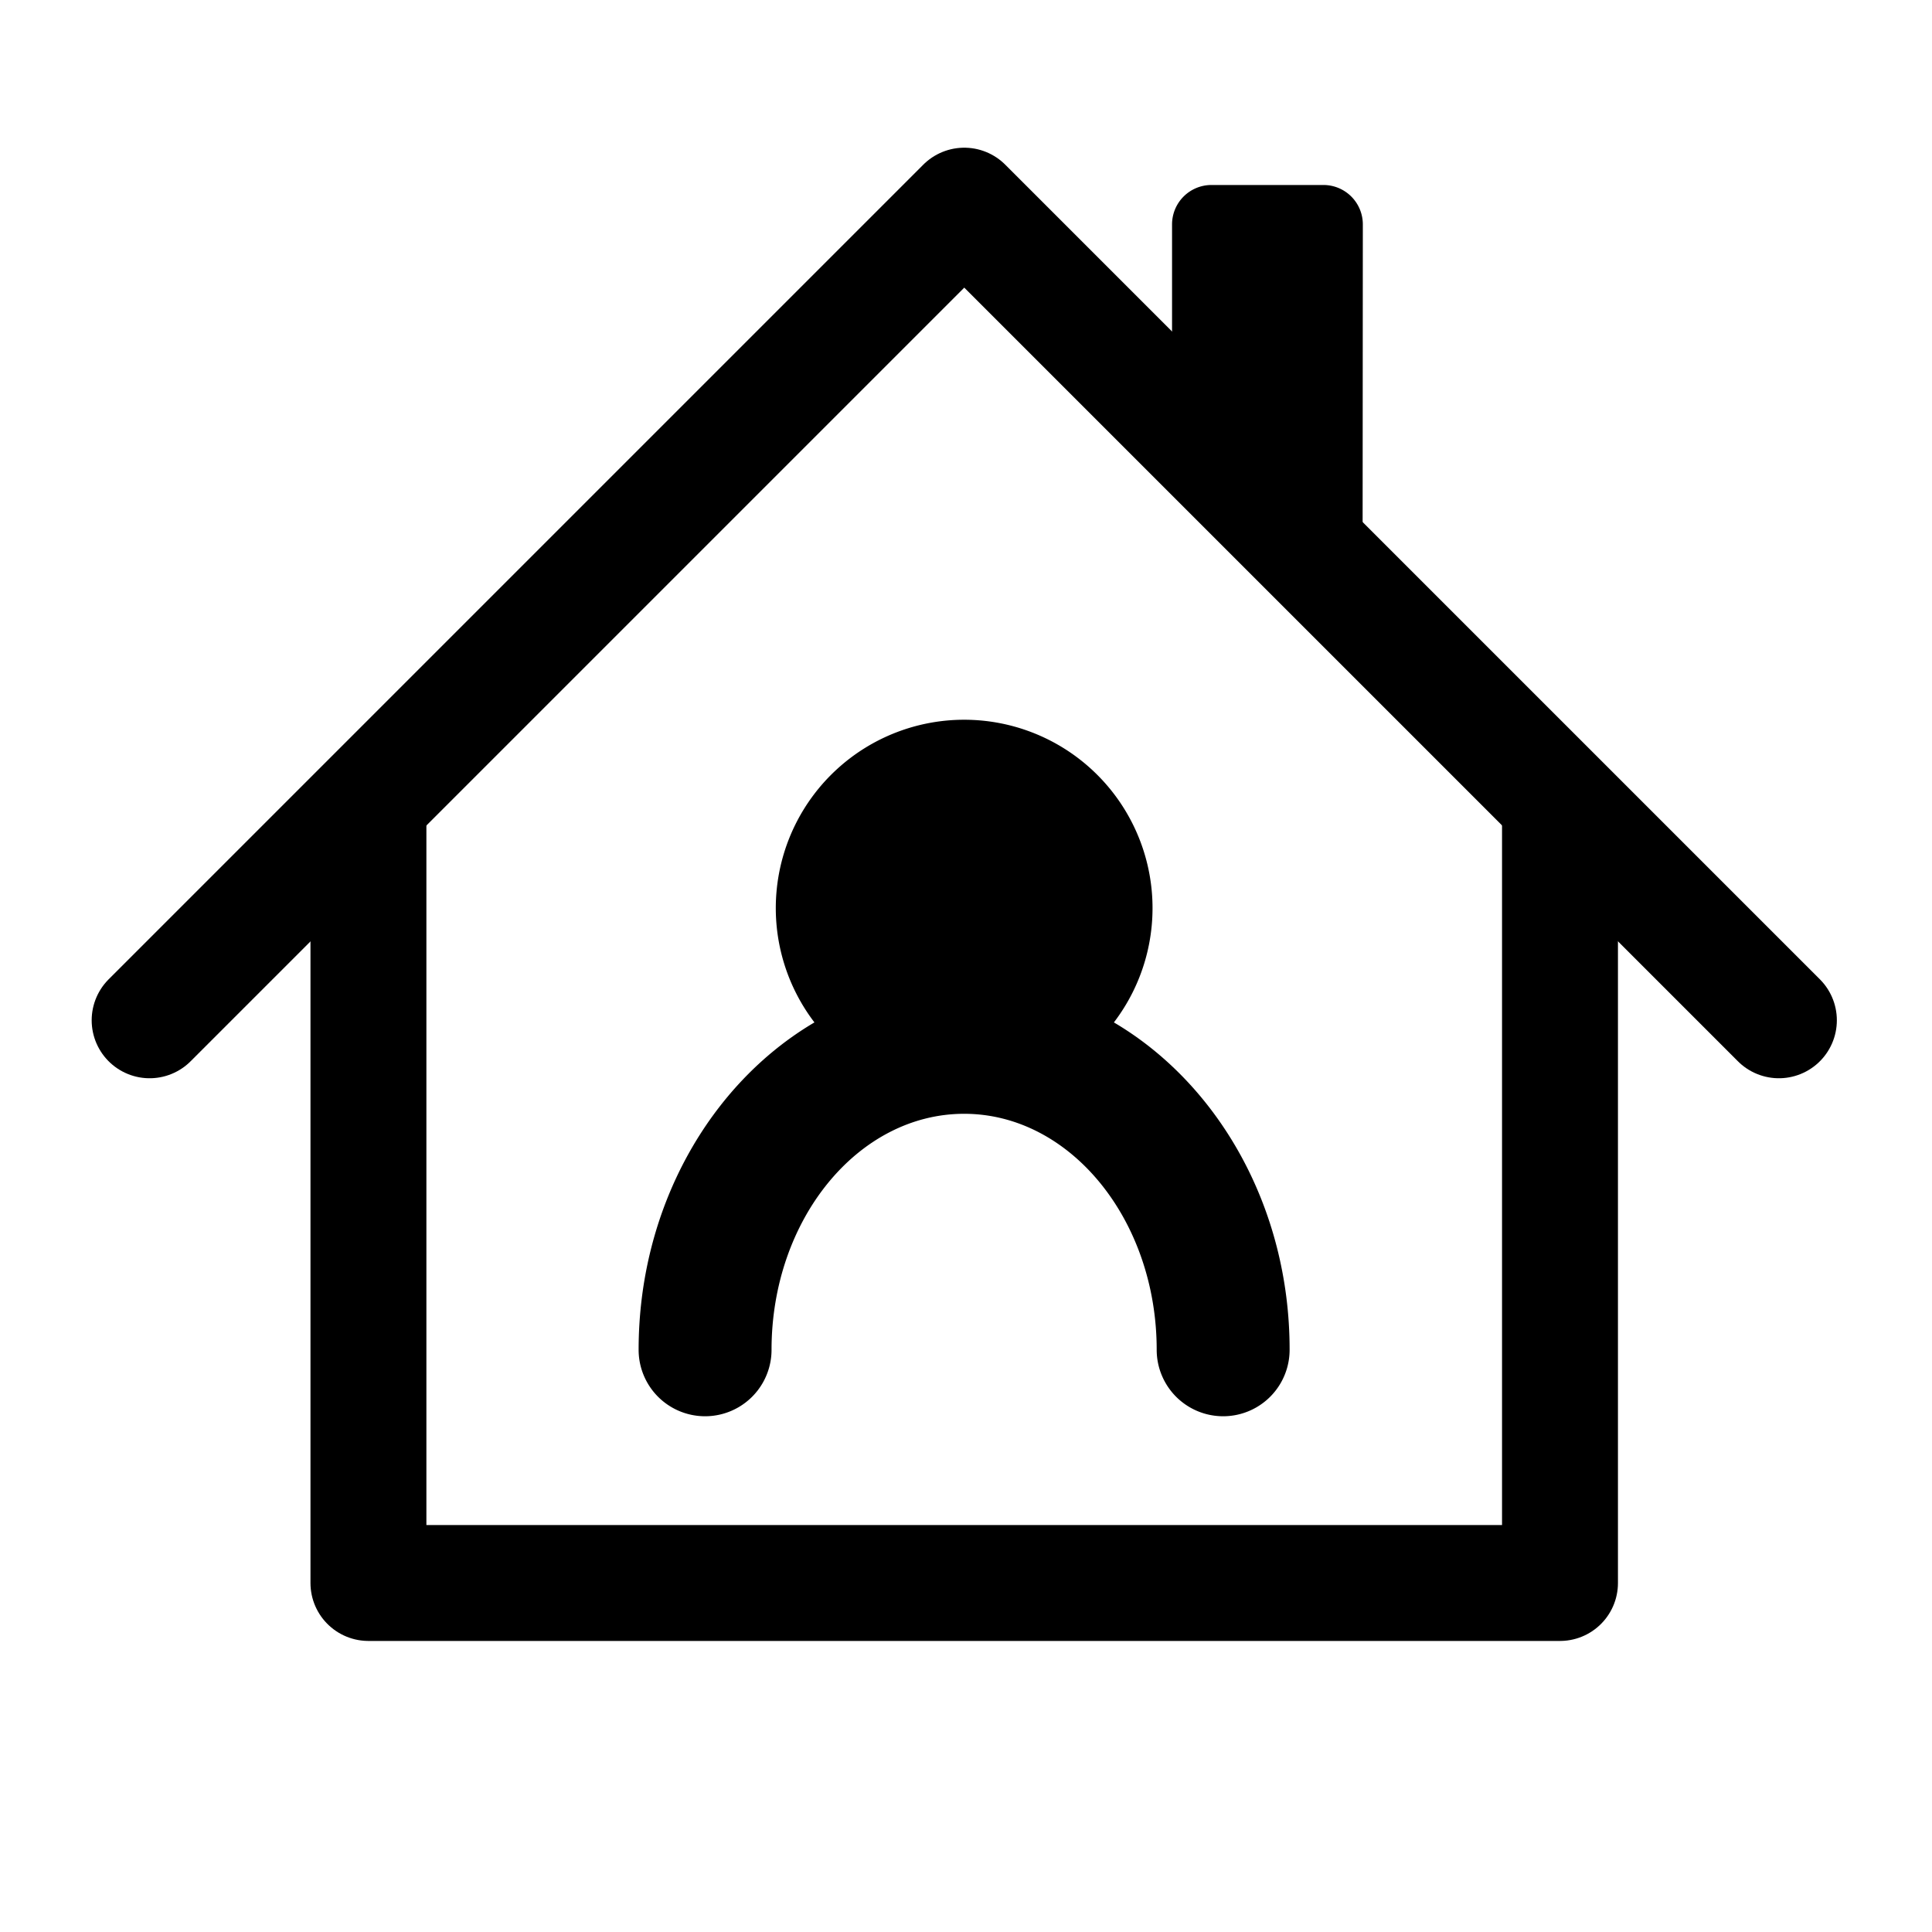
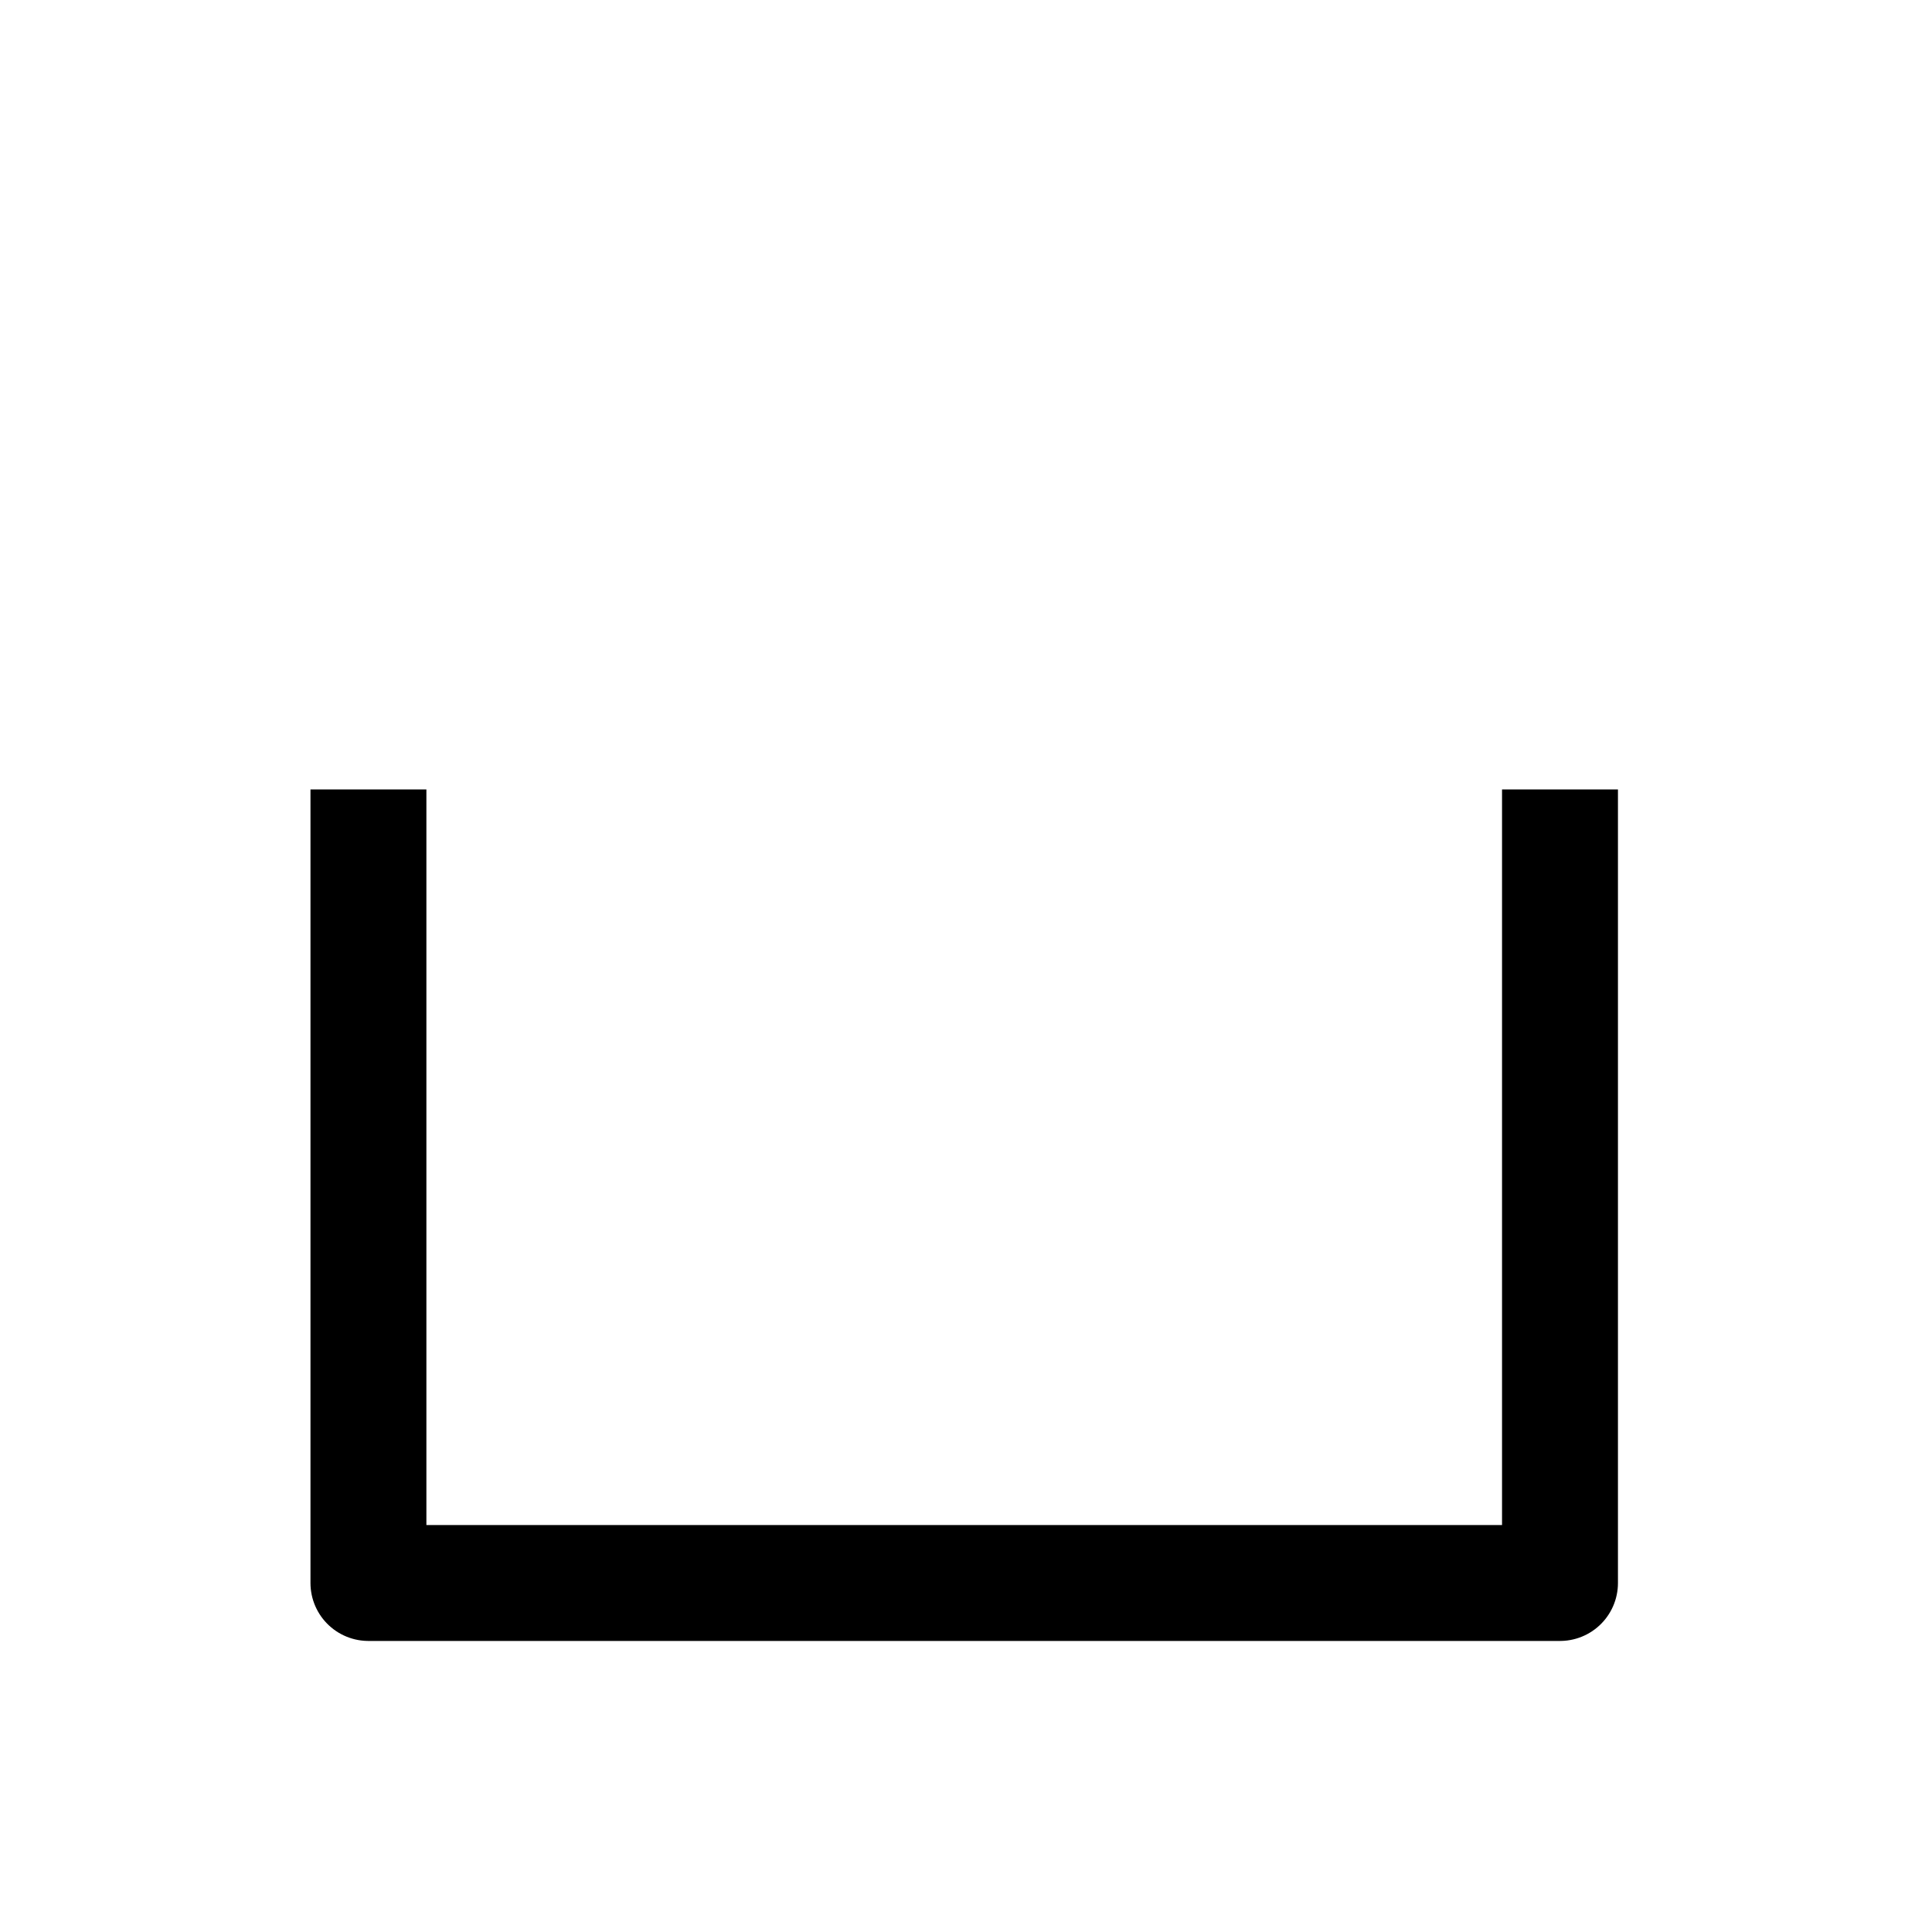
<svg xmlns="http://www.w3.org/2000/svg" id="Ebene_1" data-name="Ebene 1" viewBox="0 0 200 200">
  <defs>
    <style>.cls-1,.cls-2{fill:none;stroke:#000;stroke-linejoin:round;stroke-width:12px;}.cls-1{stroke-linecap:round;}.cls-1,.cls-2,.cls-3{fill-rule:evenodd;}</style>
  </defs>
-   <polyline class="cls-1" points="15.49 105.62 99.82 21.29 184.15 105.62" />
  <polyline class="cls-2" points="161.49 81.72 161.49 163.87 38.14 163.87 38.14 81.72" />
-   <path d="M141.05,65.56,121.33,48.34V23.23a4.08,4.08,0,0,1,4.08-4.08H137a4.08,4.08,0,0,1,4.08,4.08Z" />
-   <path class="cls-3" d="M115.31,105.84a19.5,19.5,0,1,0-31,0c-10.8,6.36-18.2,19.16-18.2,33.89a6.88,6.88,0,1,0,13.76,0c0-13.47,8.94-24.43,19.94-24.43s19.93,11,19.93,24.43a6.88,6.88,0,0,0,13.76,0C133.51,125,126.11,112.2,115.31,105.84Z" />
</svg>